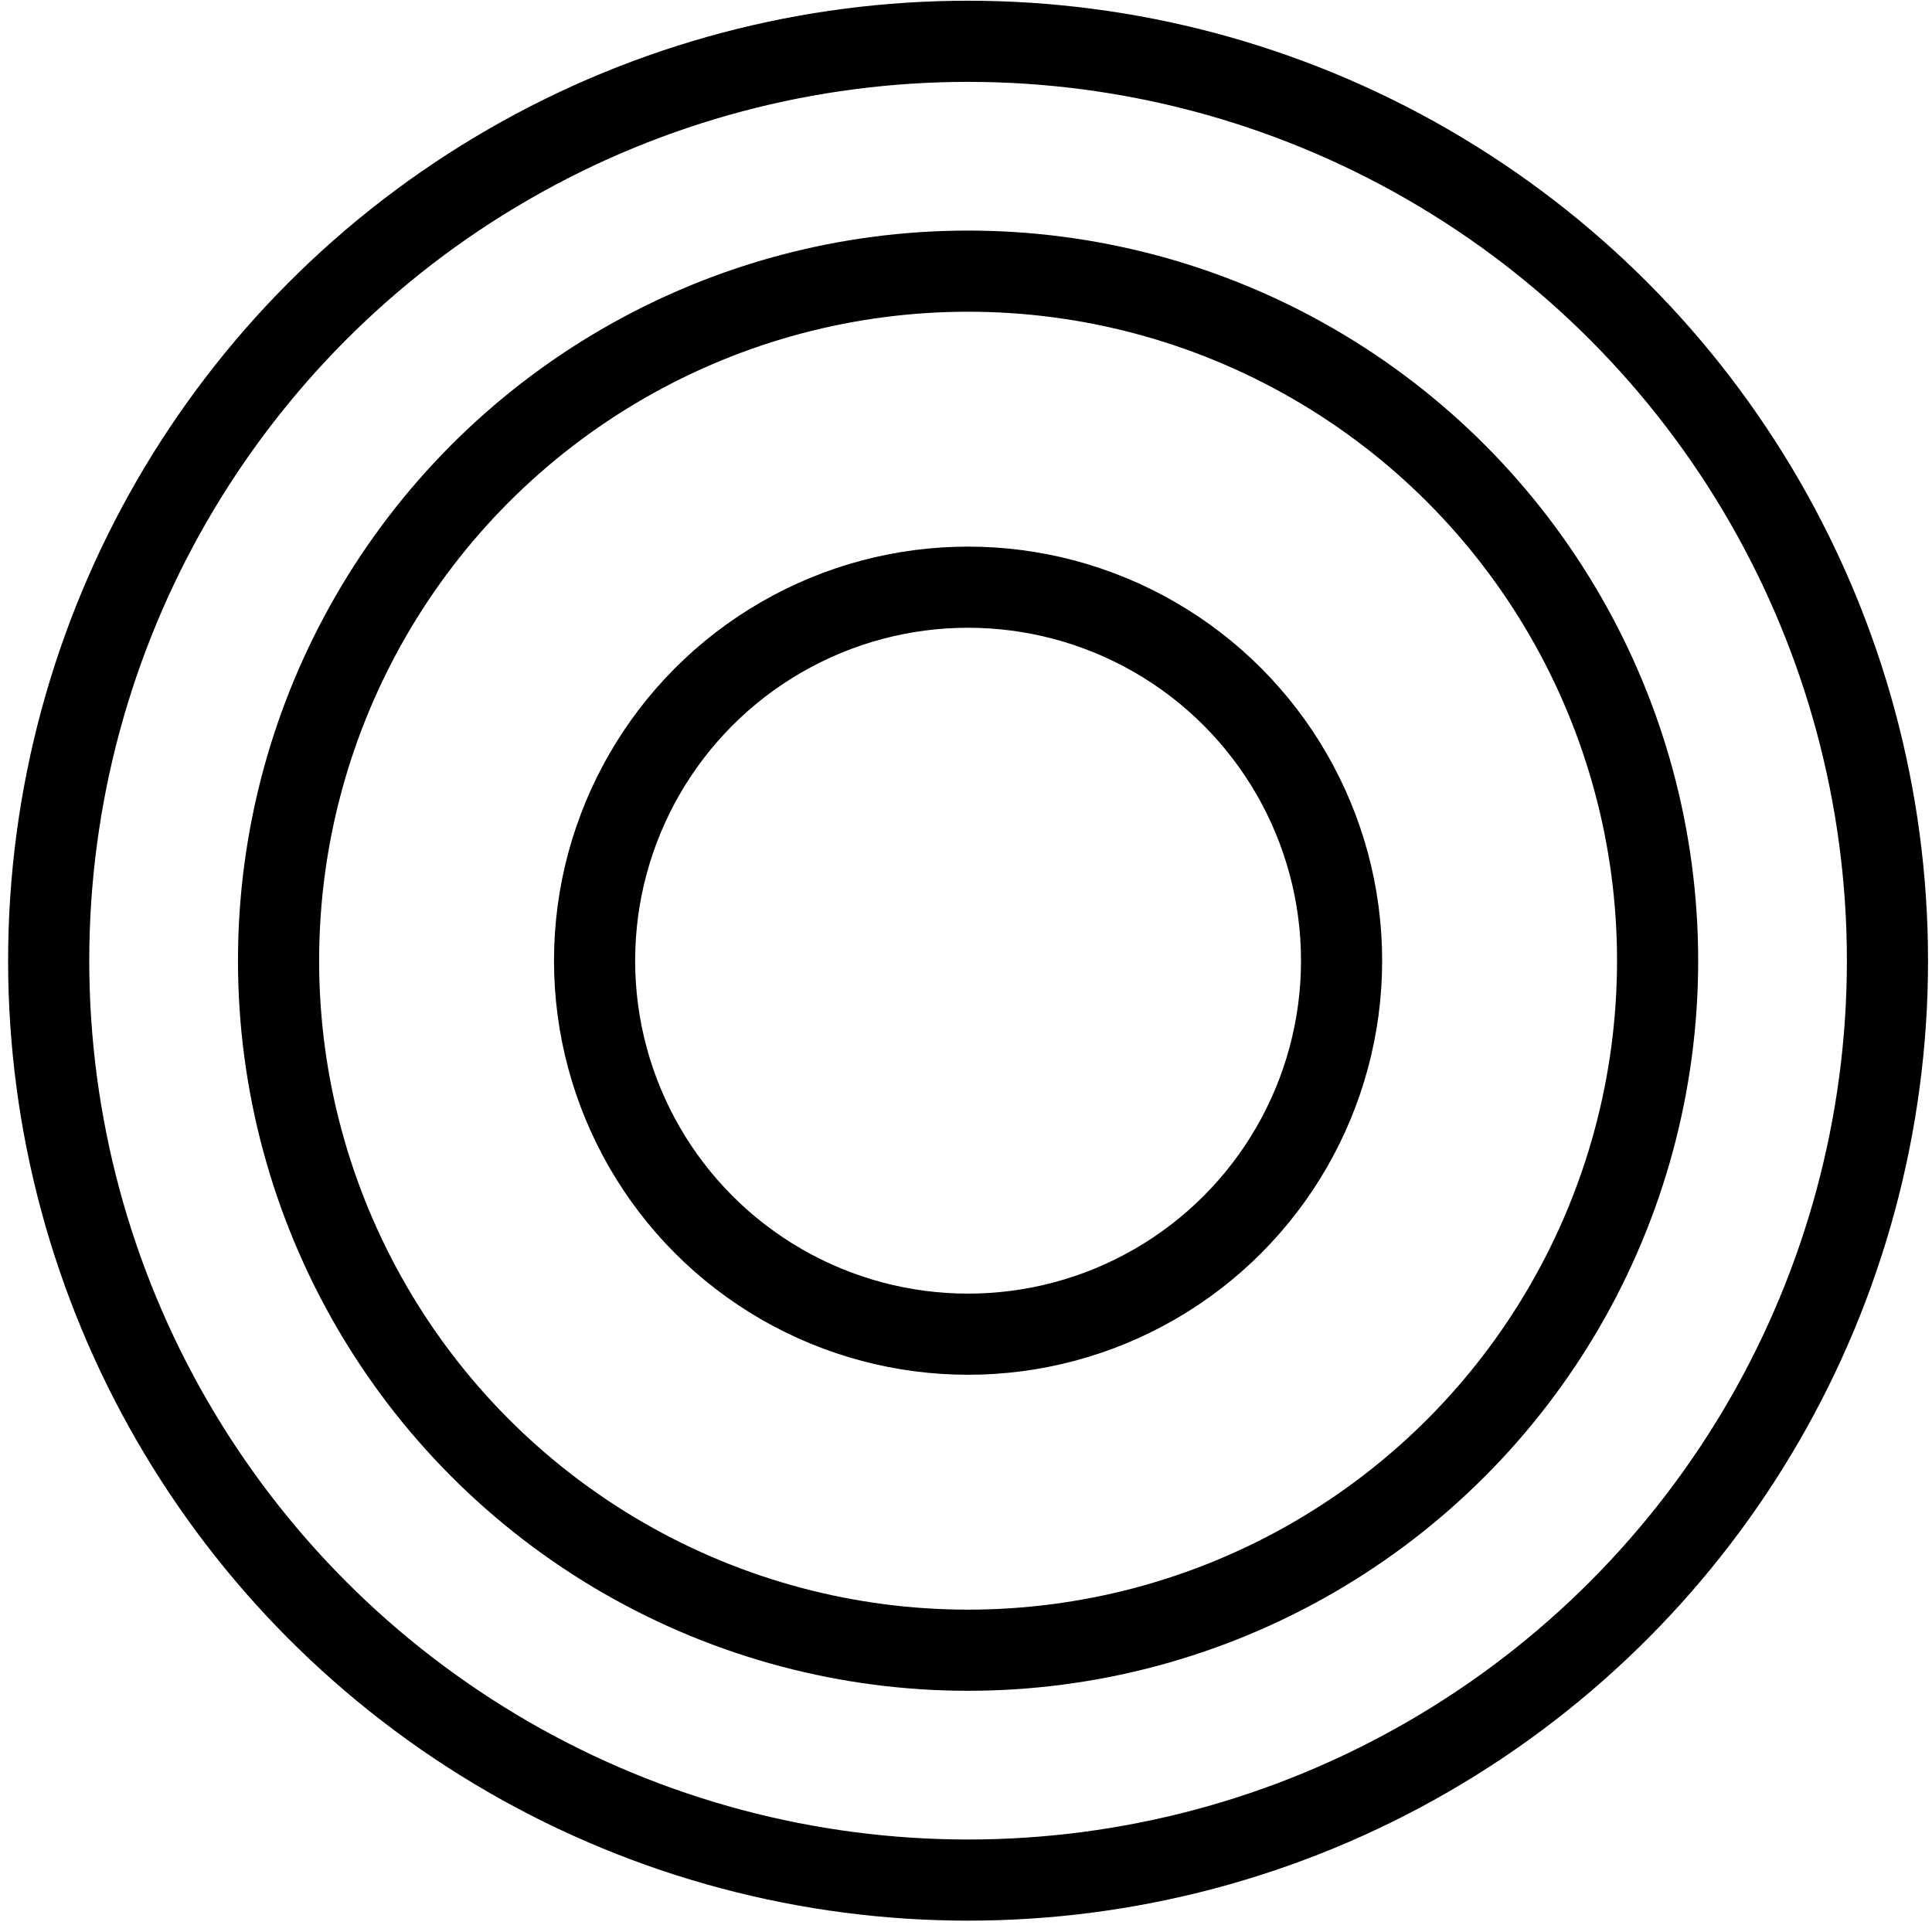
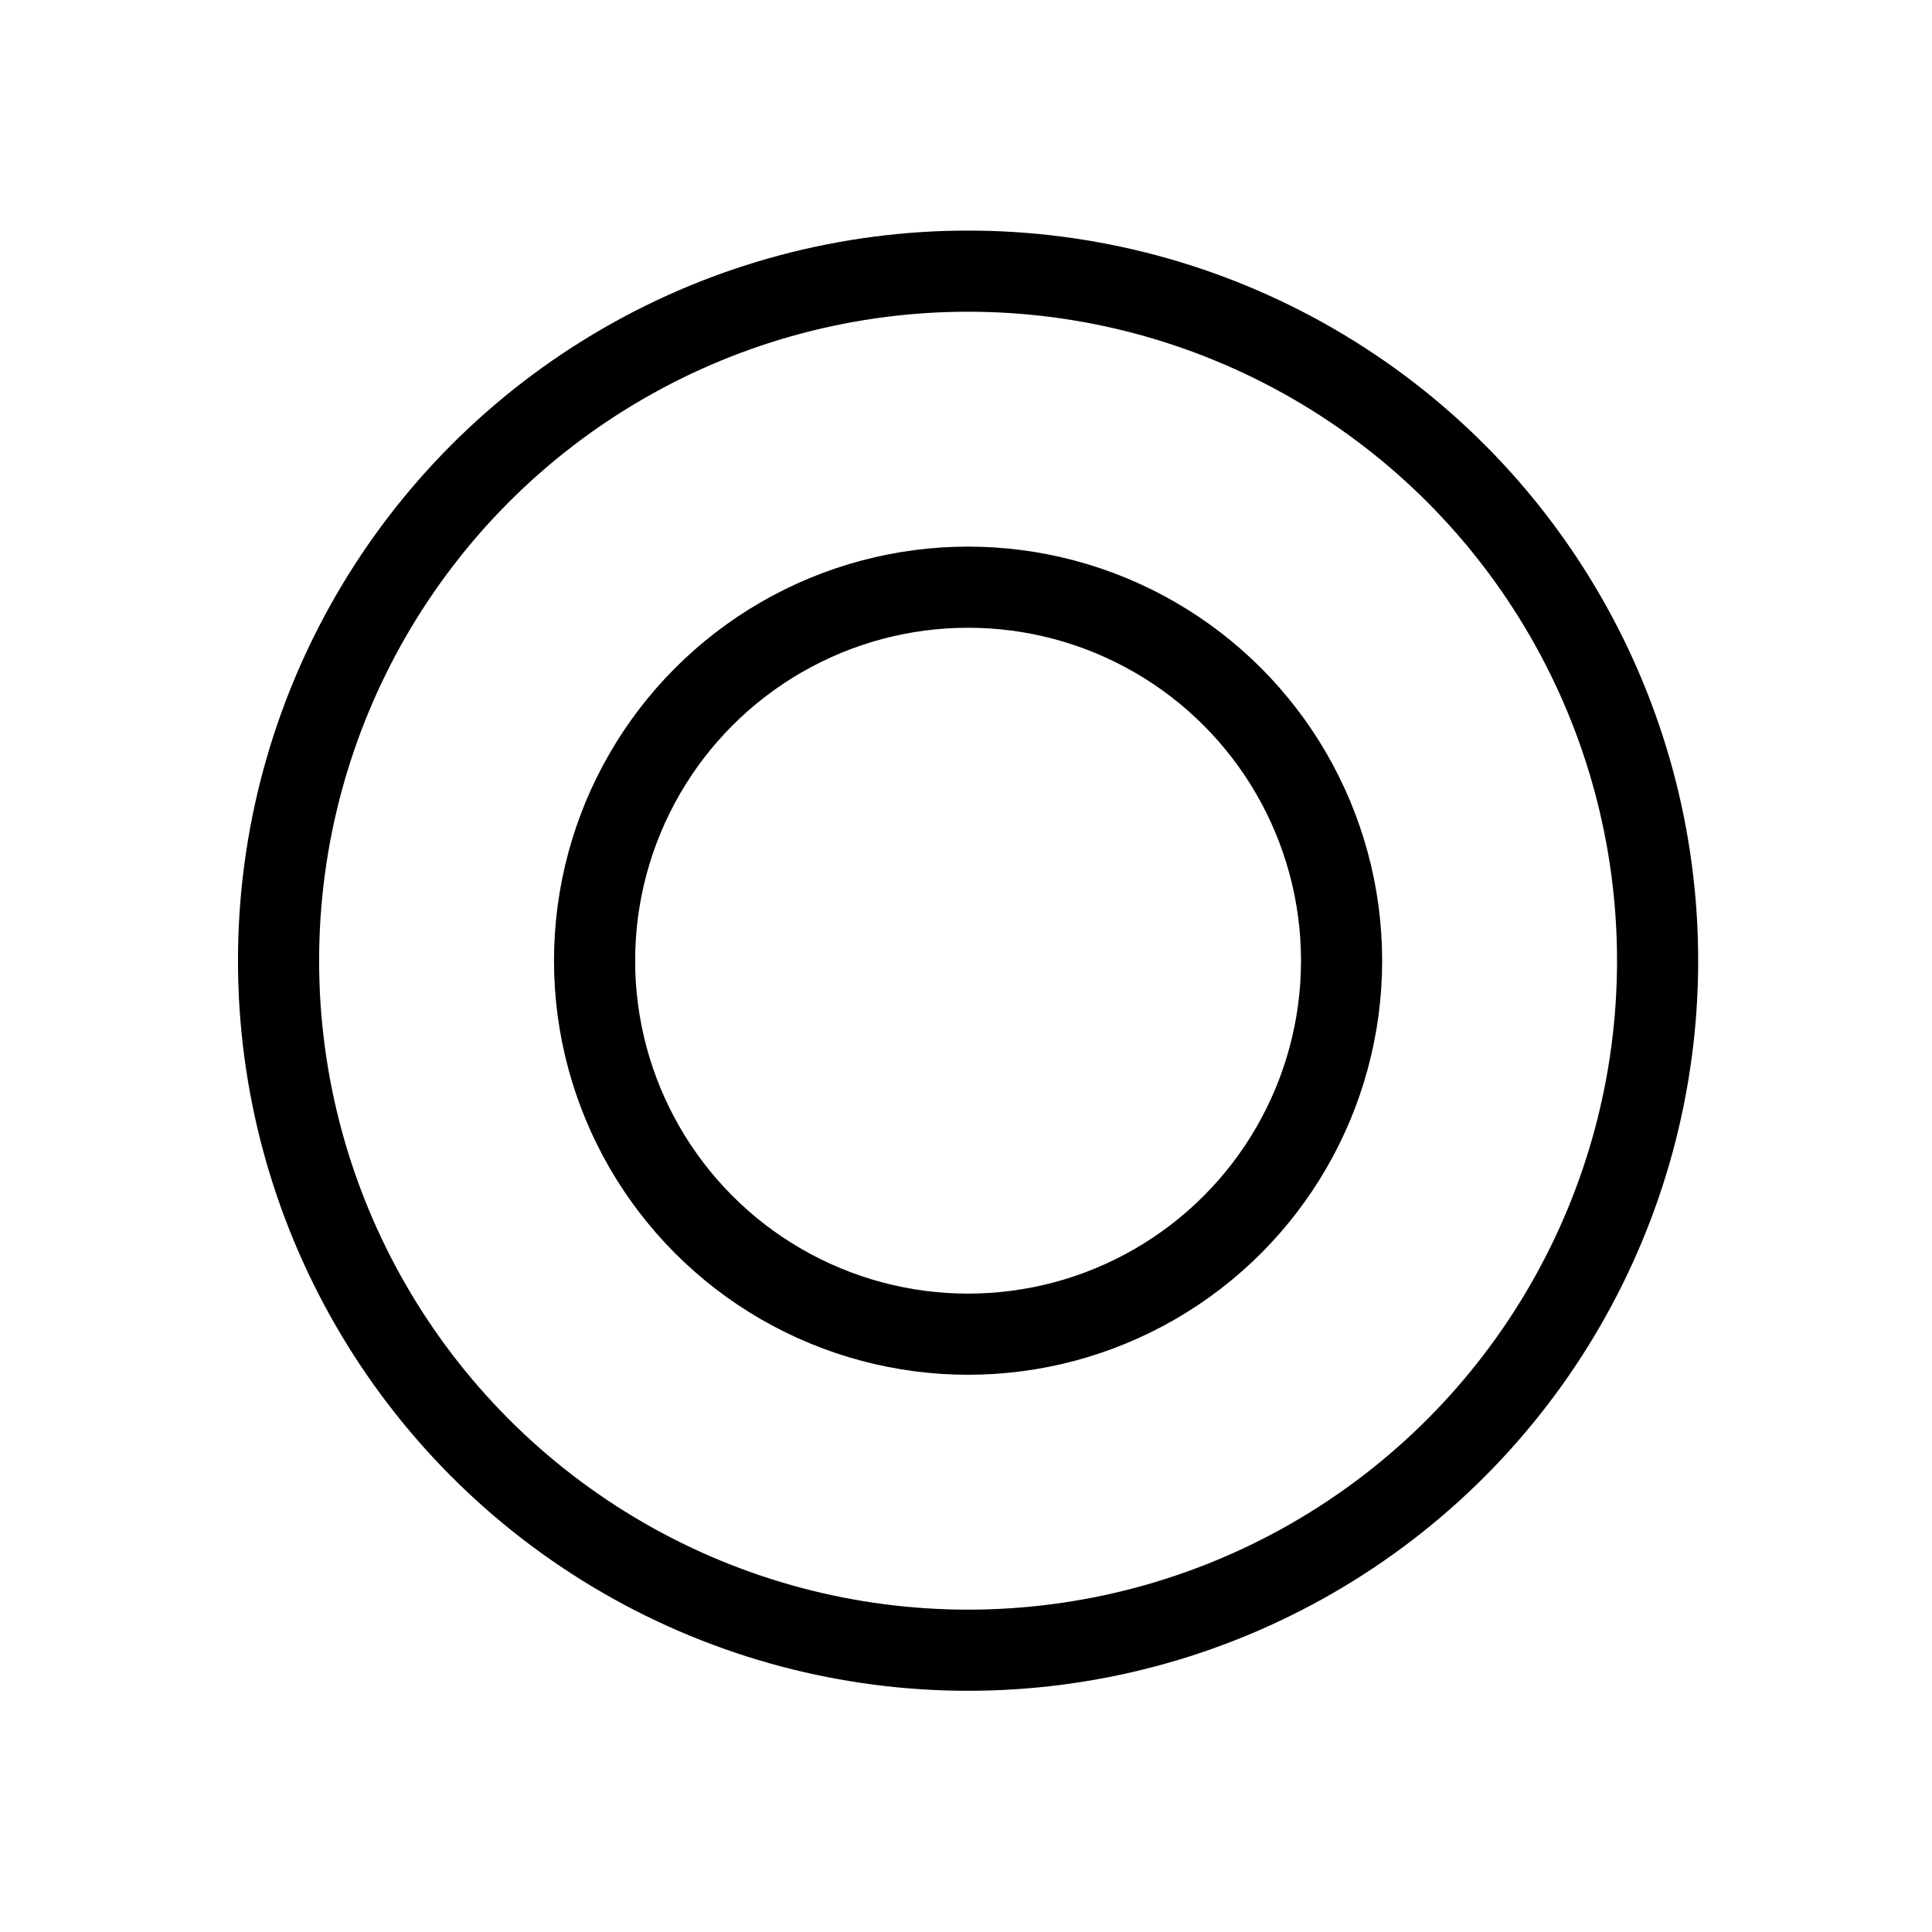
<svg xmlns="http://www.w3.org/2000/svg" width="40" height="40" viewBox="0 0 40 40" fill="none">
-   <circle cx="20.043" cy="19.89" r="19.035" stroke="black" stroke-width="1.68" />
  <circle cx="20.043" cy="19.89" r="14.276" stroke="black" stroke-width="1.68" />
  <circle cx="20.043" cy="19.89" r="7.733" stroke="black" stroke-width="1.68" />
</svg>